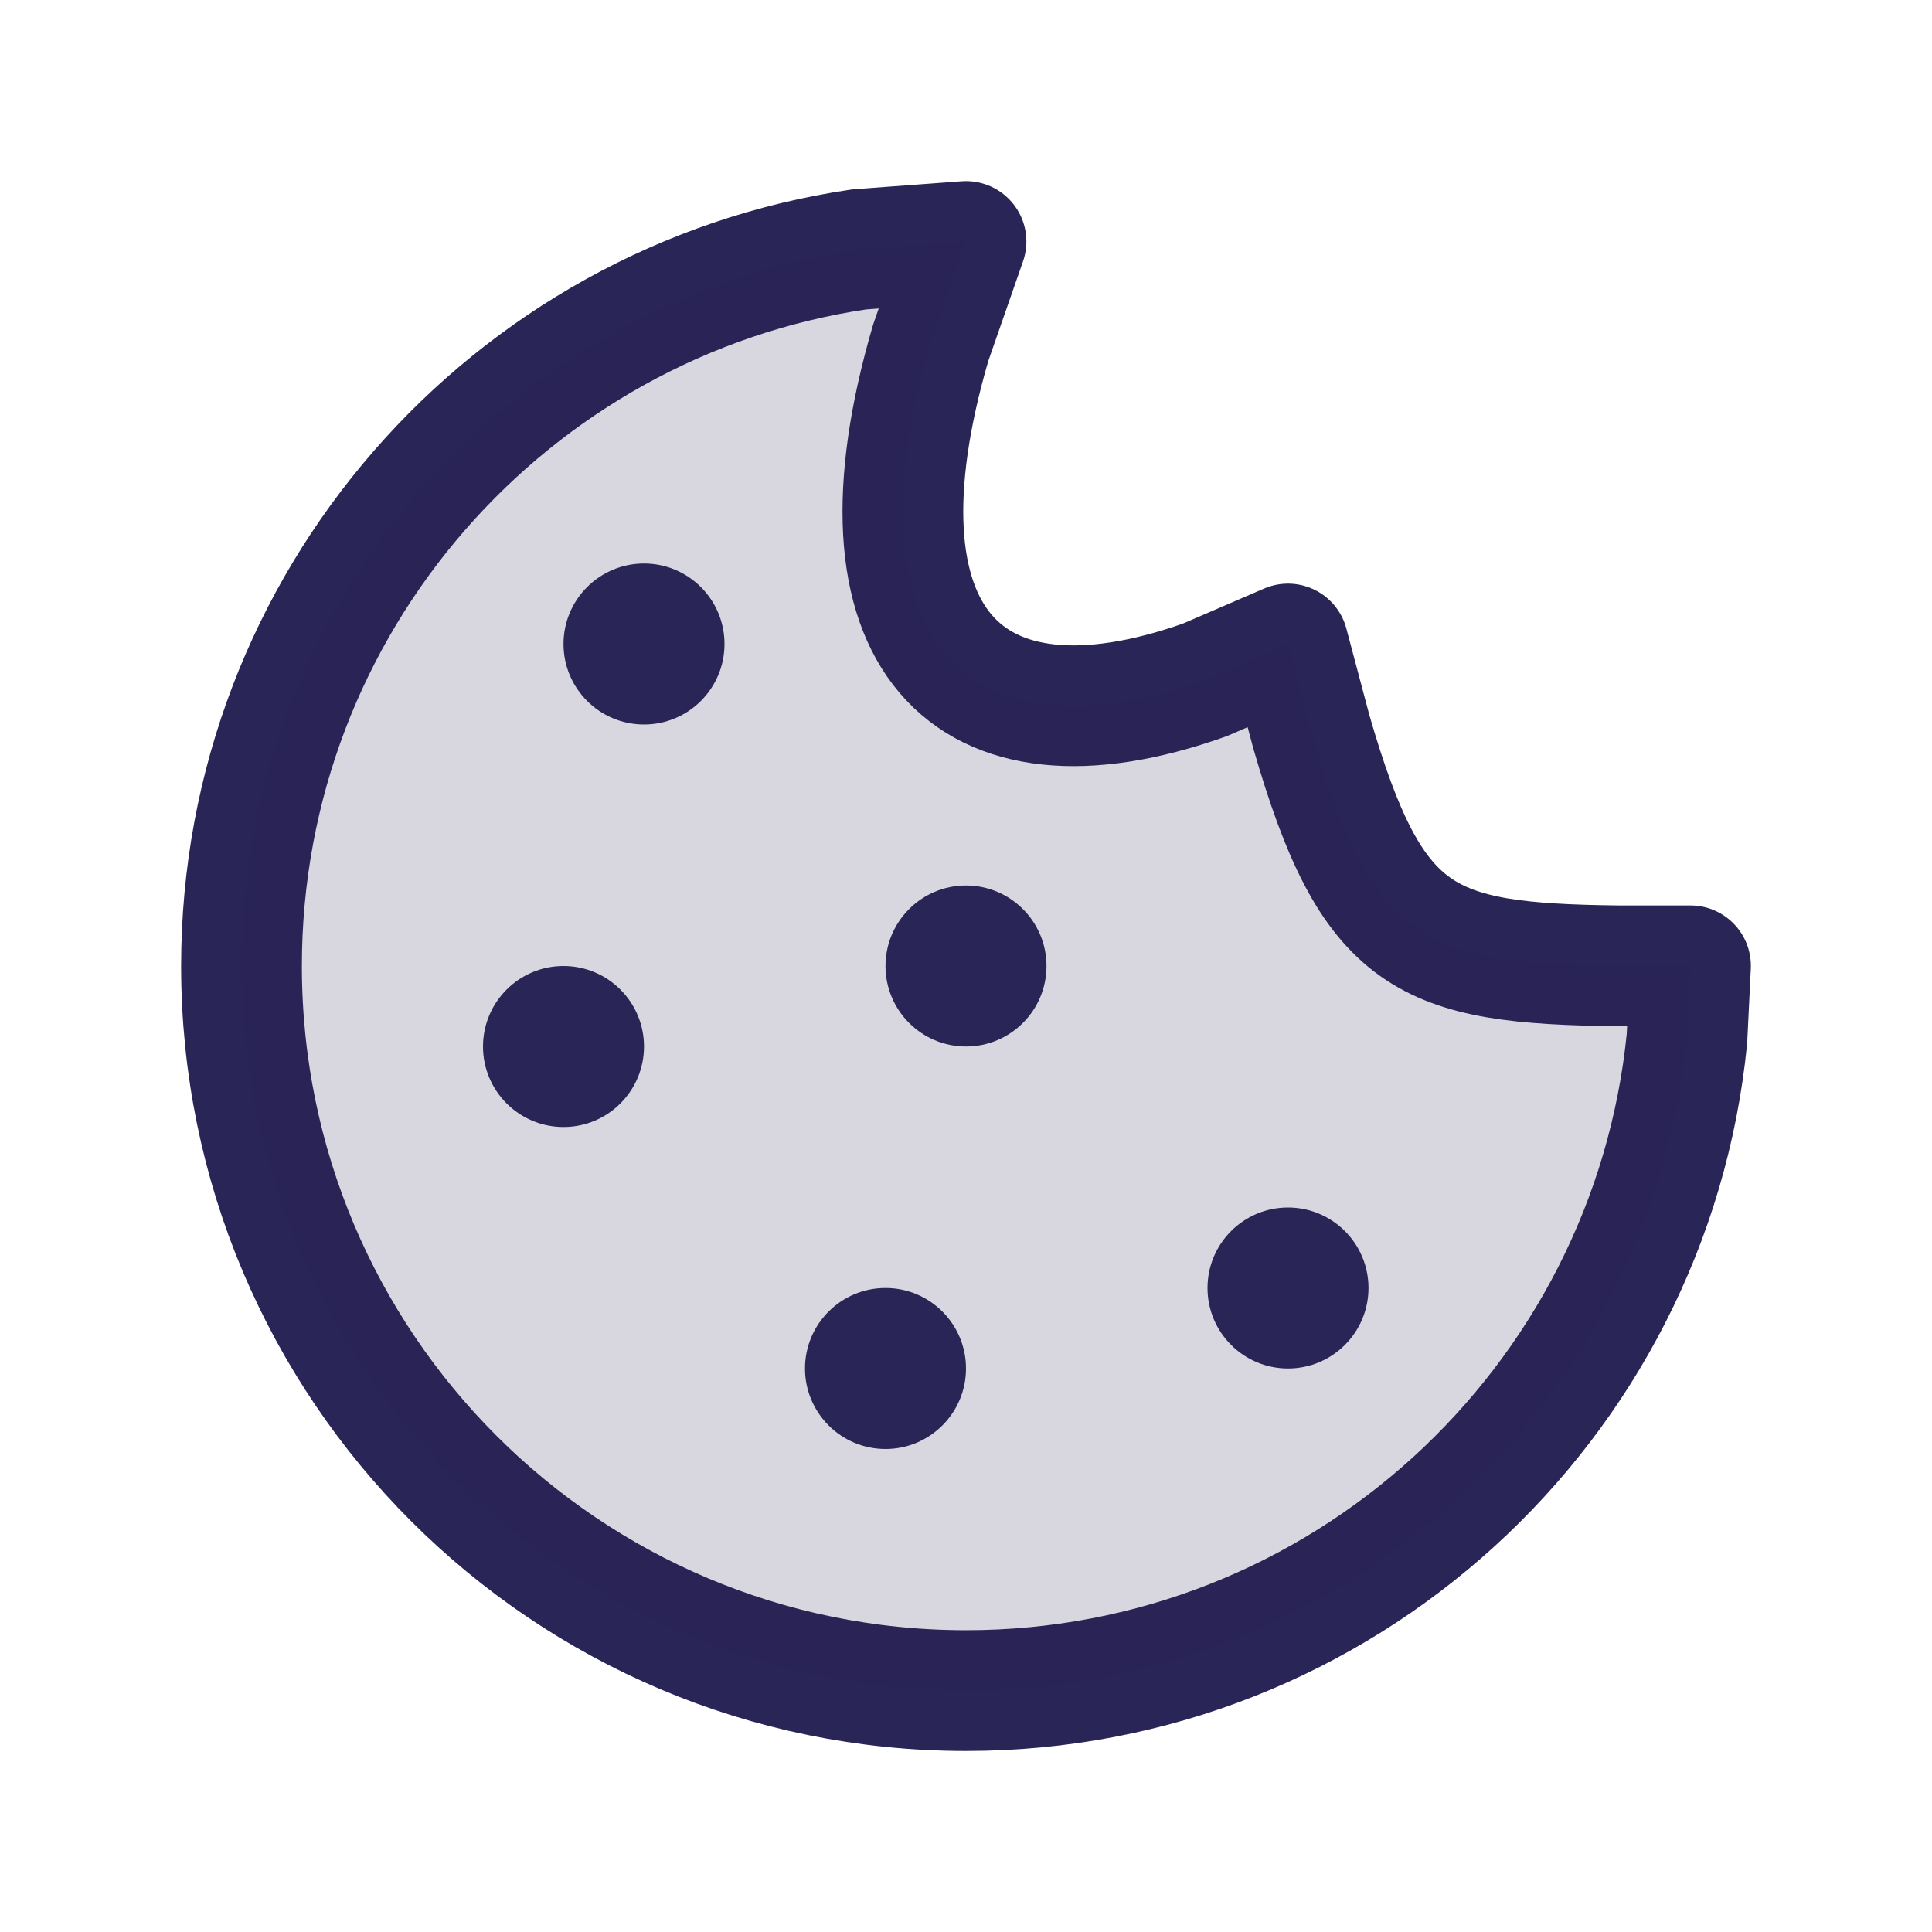
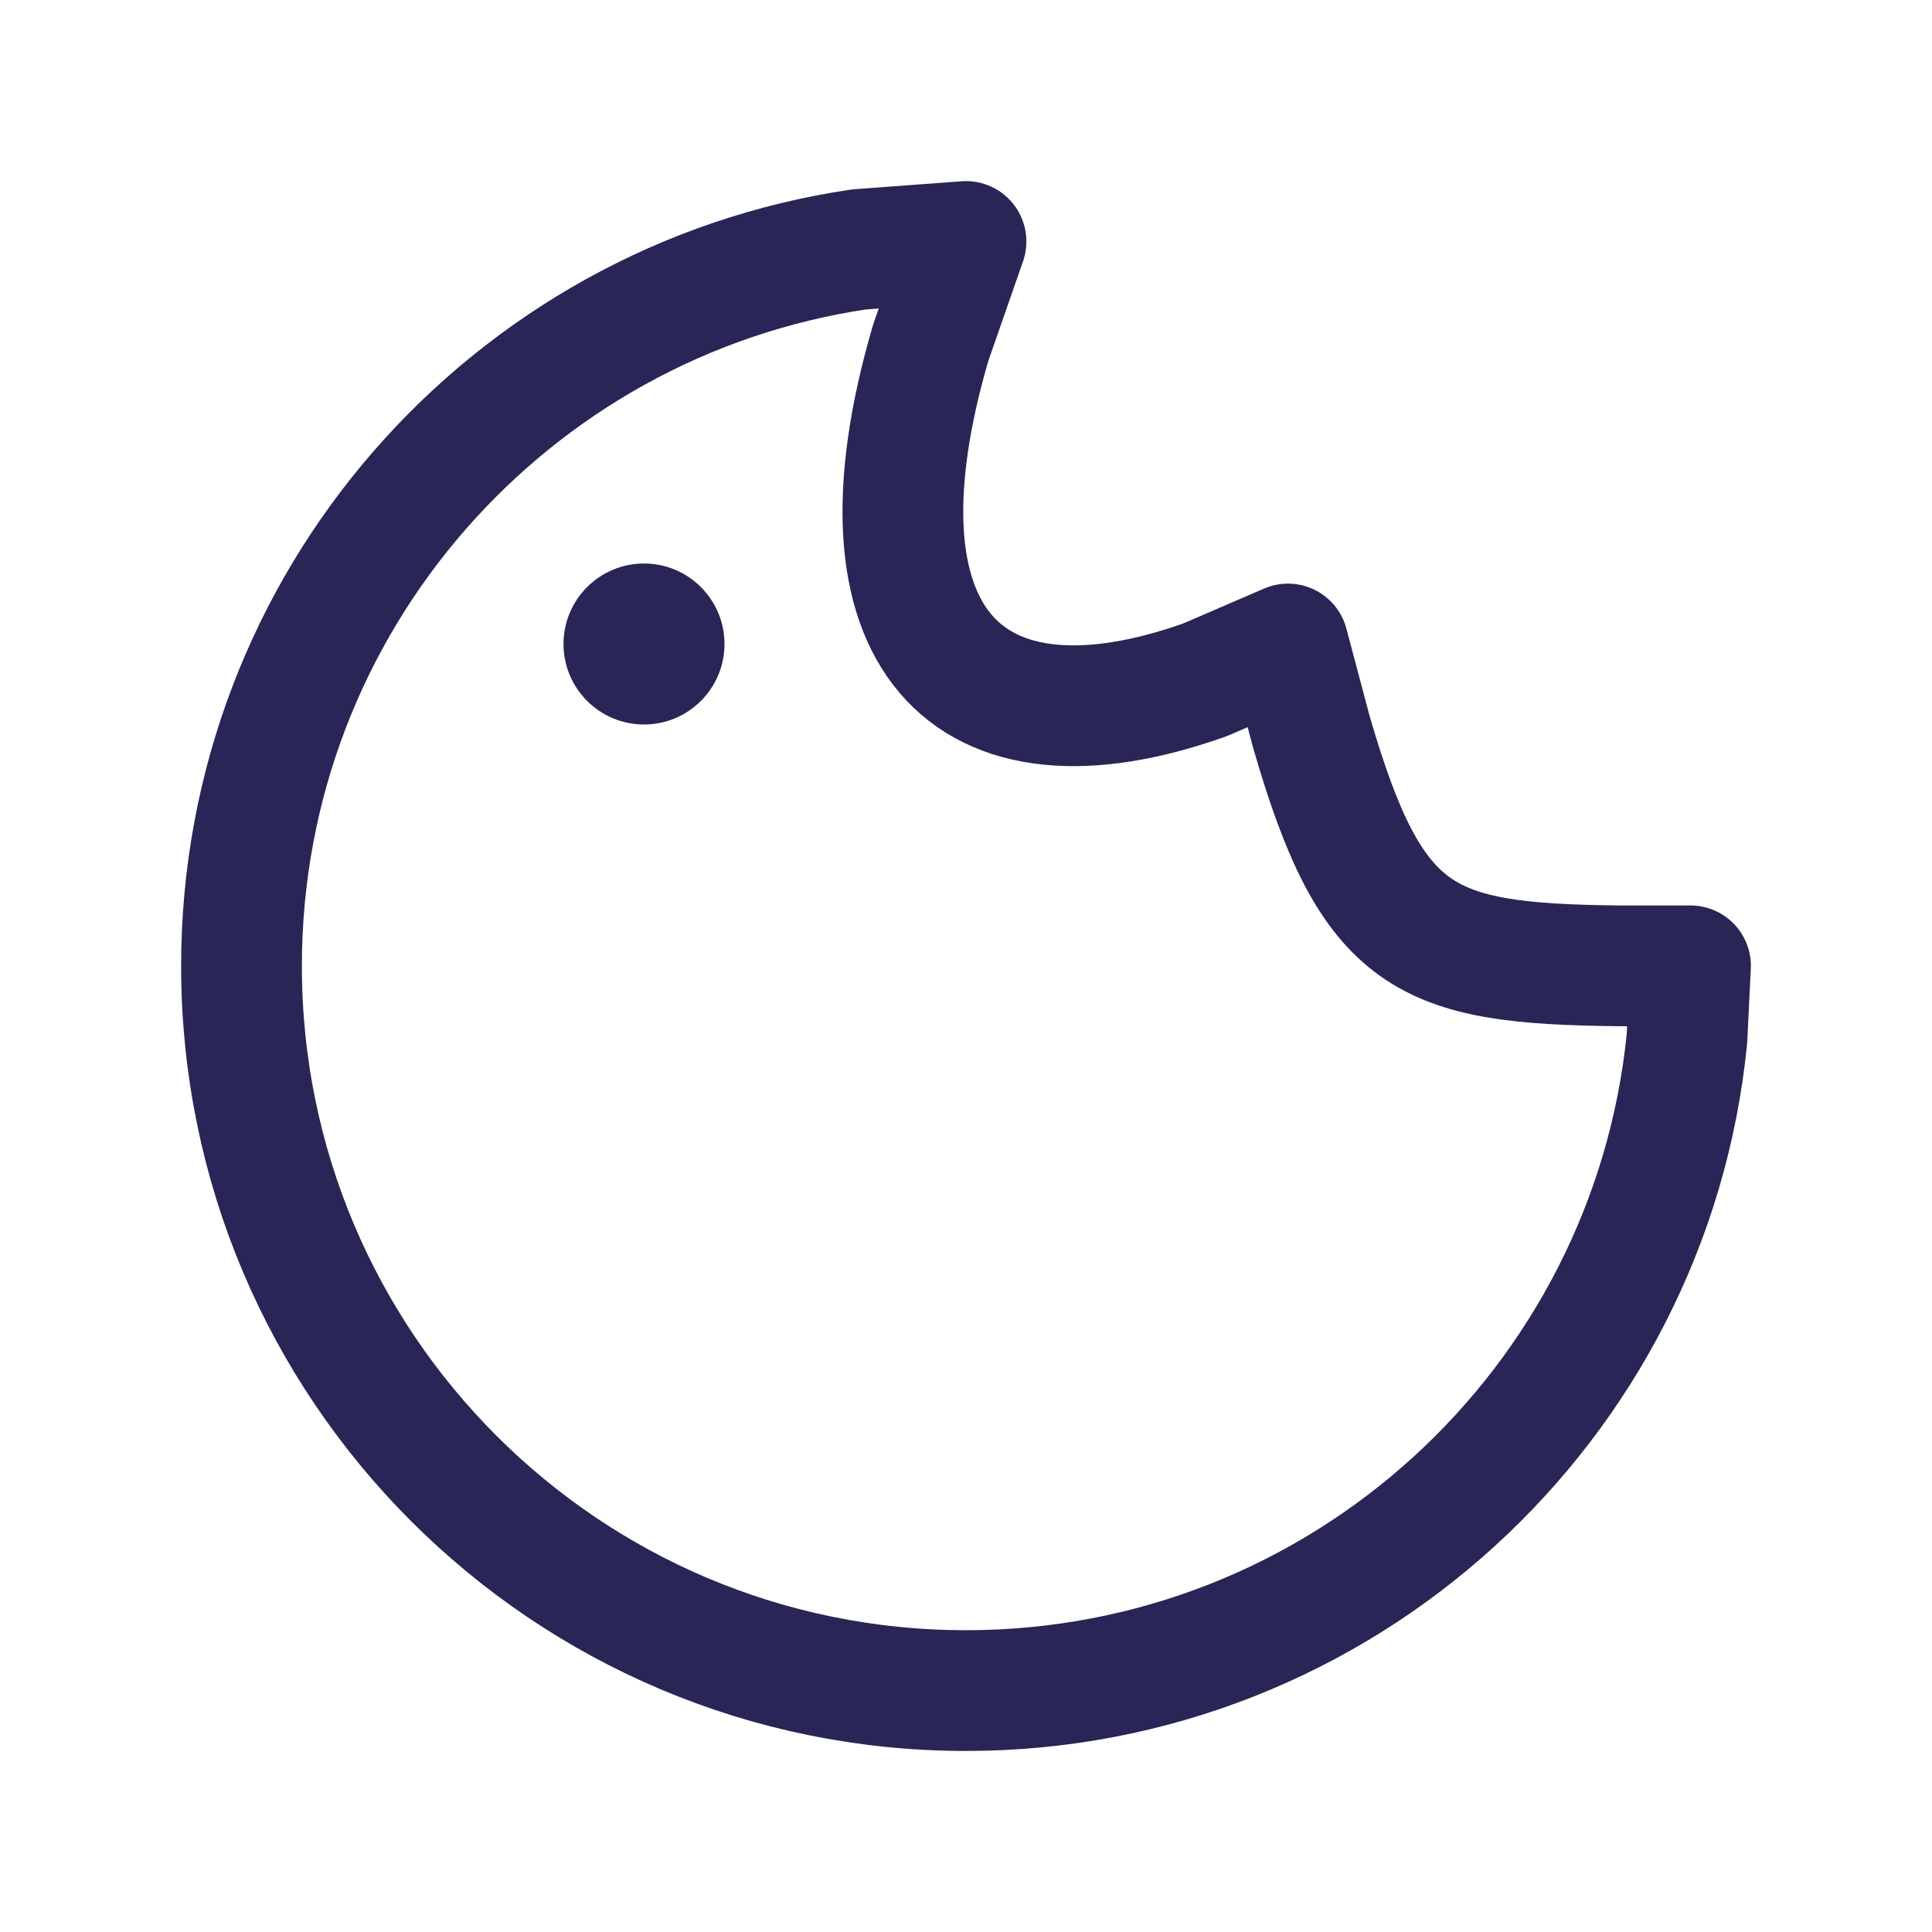
<svg xmlns="http://www.w3.org/2000/svg" width="24" height="24" viewBox="0 0 24 24" fill="none">
  <path d="M12 21.001C16.667 21.001 20.505 17.448 20.956 12.9L21 11.998H20.1C17.701 11.97 17.044 11.7 16.289 9.087L16 8L14.969 8.445C11.993 9.502 10.488 7.922 11.562 4.257L12 3L10.675 3.098C6.333 3.738 3 7.48 3 12.001C3 16.971 7.029 21.001 12 21.001Z" stroke="#292556" stroke-width="1.5" stroke-linejoin="round" />
-   <path d="M12 21.001C16.667 21.001 20.505 17.448 20.956 12.9L21 11.998H20.1C17.701 11.97 17.044 11.7 16.289 9.087L16 8L14.969 8.445C11.993 9.502 10.488 7.922 11.562 4.257L12 3L10.675 3.098C6.333 3.738 3 7.48 3 12.001C3 16.971 7.029 21.001 12 21.001Z" fill="#292556" fill-opacity="0.18" />
  <path d="M9 8C9 8.552 8.552 9 8 9C7.448 9 7 8.552 7 8C7 7.448 7.448 7 8 7C8.552 7 9 7.448 9 8Z" fill="#292556" />
-   <path d="M8 13C8 13.552 7.552 14 7 14C6.448 14 6 13.552 6 13C6 12.448 6.448 12 7 12C7.552 12 8 12.448 8 13Z" fill="#292556" />
-   <path d="M13 12C13 12.552 12.552 13 12 13C11.448 13 11 12.552 11 12C11 11.448 11.448 11 12 11C12.552 11 13 11.448 13 12Z" fill="#292556" />
-   <path d="M12 17C12 17.552 11.552 18 11 18C10.448 18 10 17.552 10 17C10 16.448 10.448 16 11 16C11.552 16 12 16.448 12 17Z" fill="#292556" />
-   <path d="M17 16C17 16.552 16.552 17 16 17C15.448 17 15 16.552 15 16C15 15.448 15.448 15 16 15C16.552 15 17 15.448 17 16Z" fill="#292556" />
</svg>